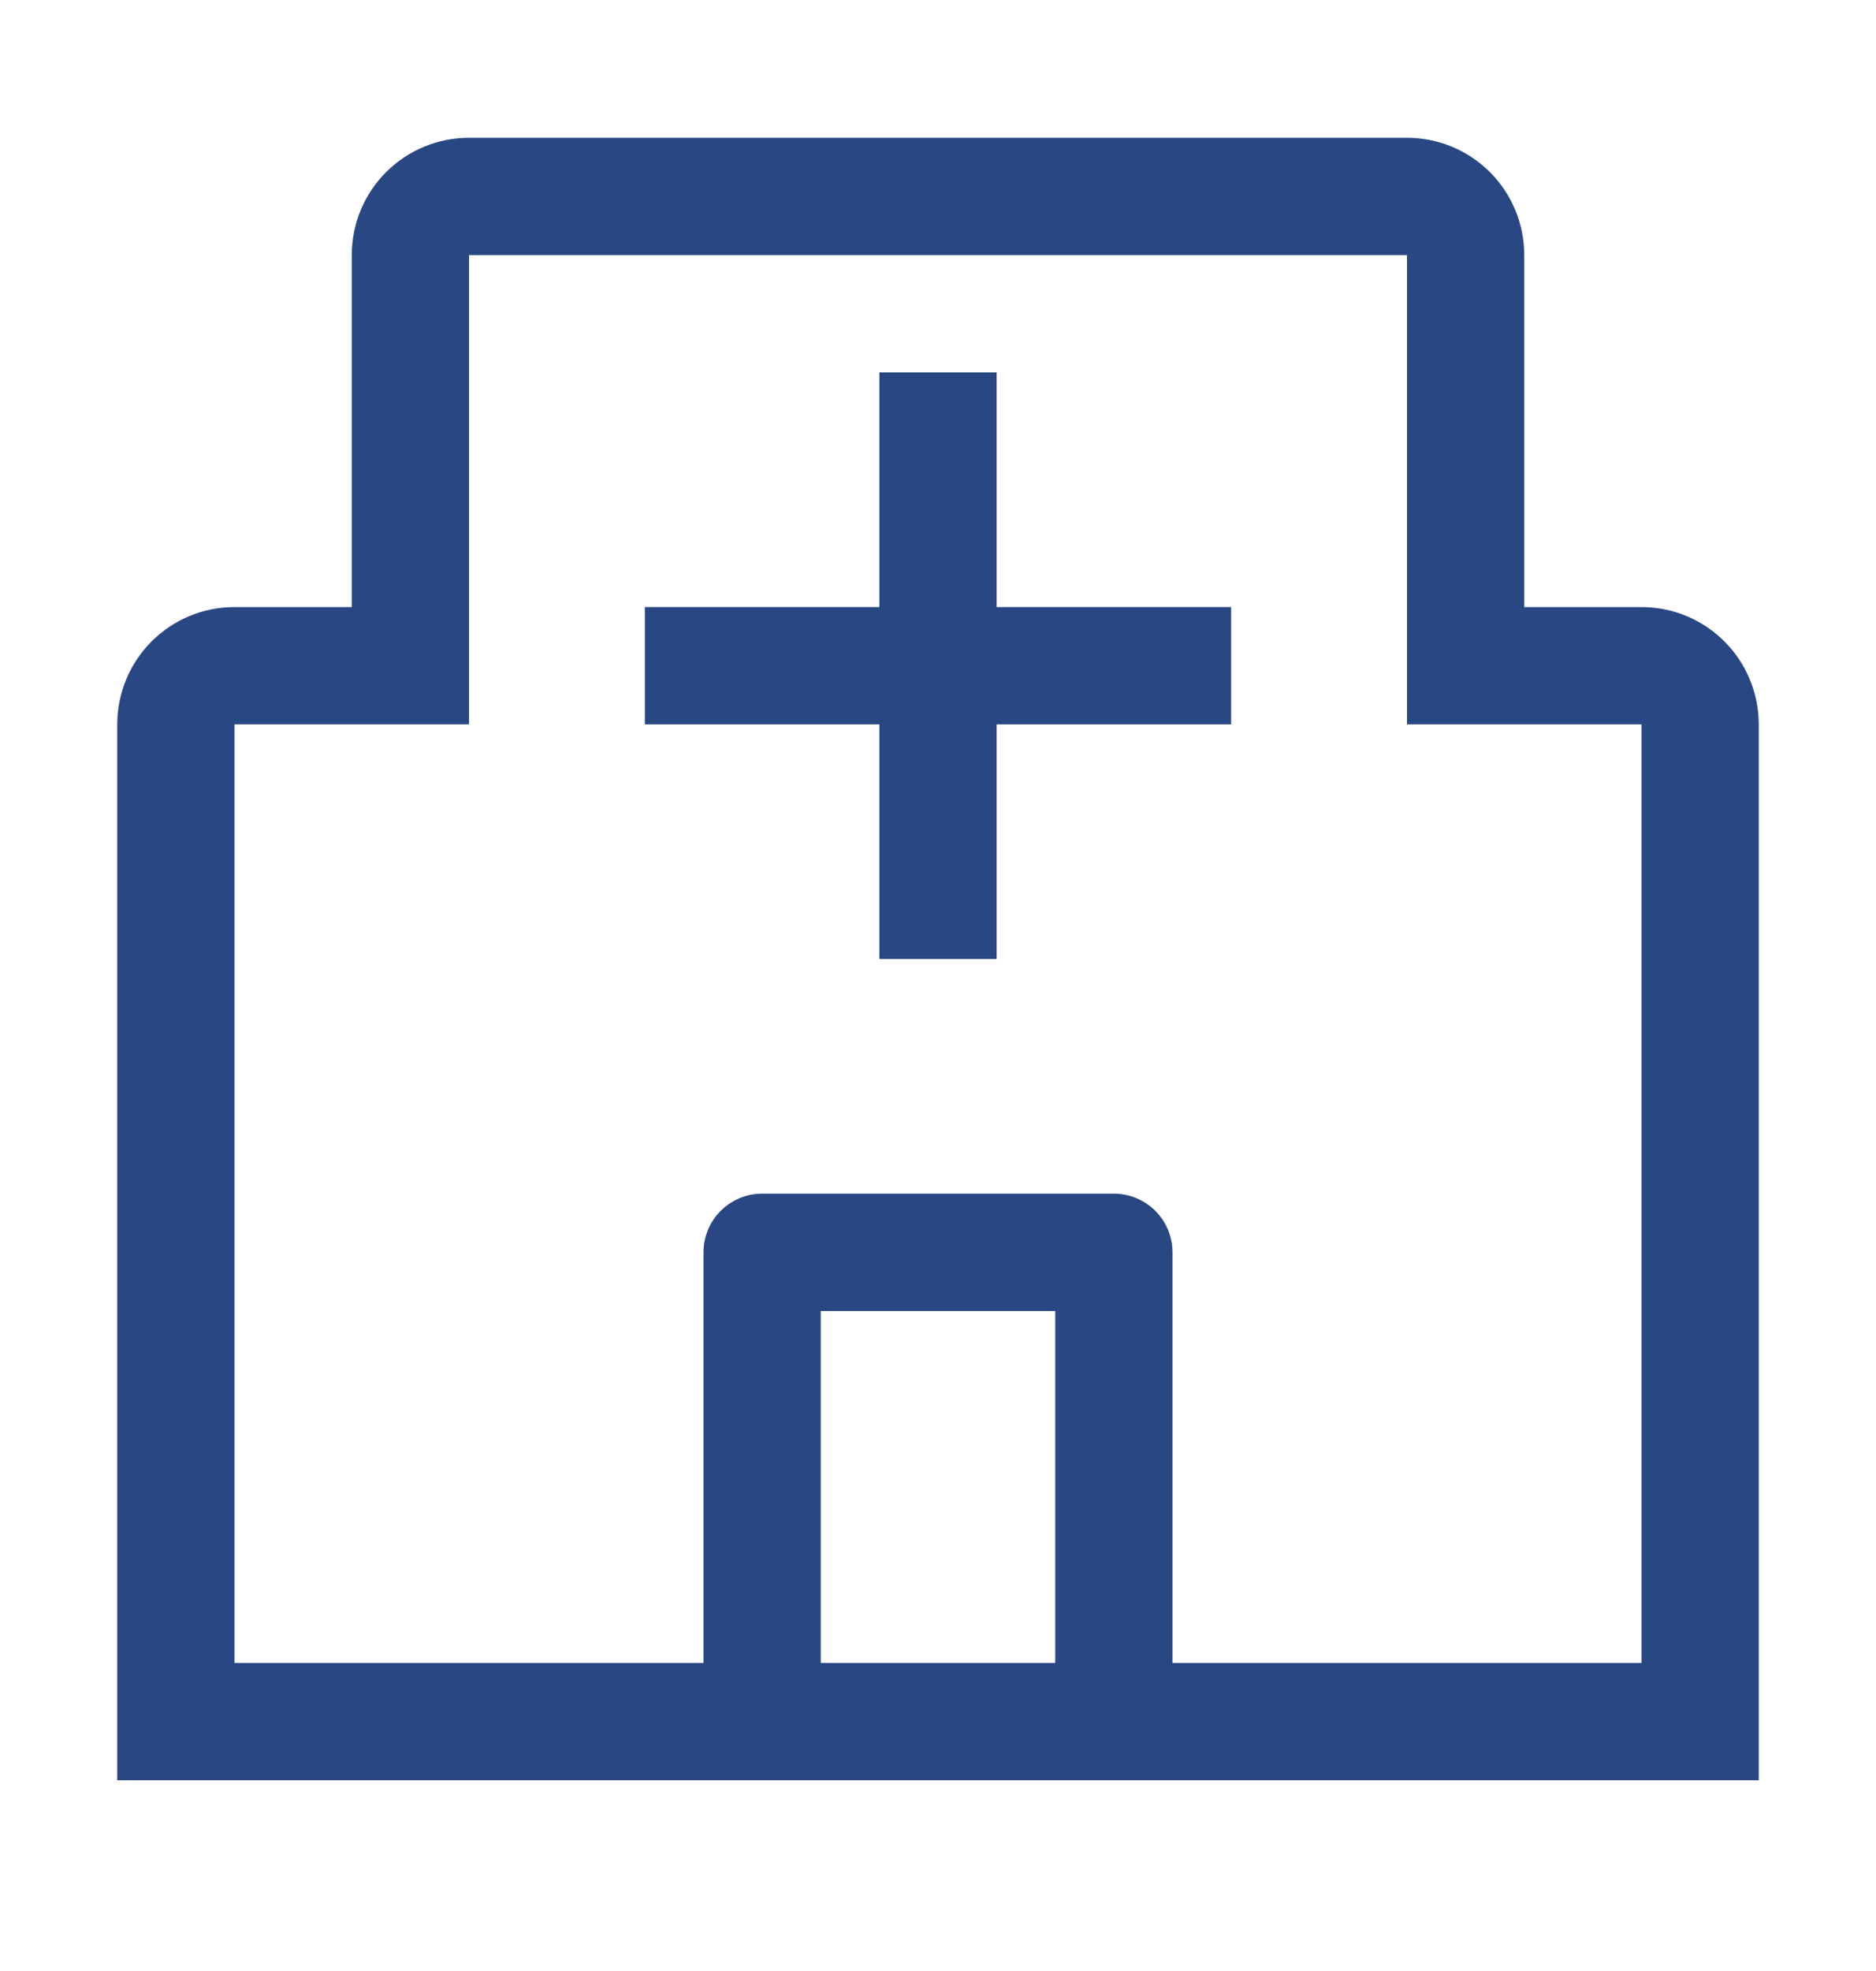
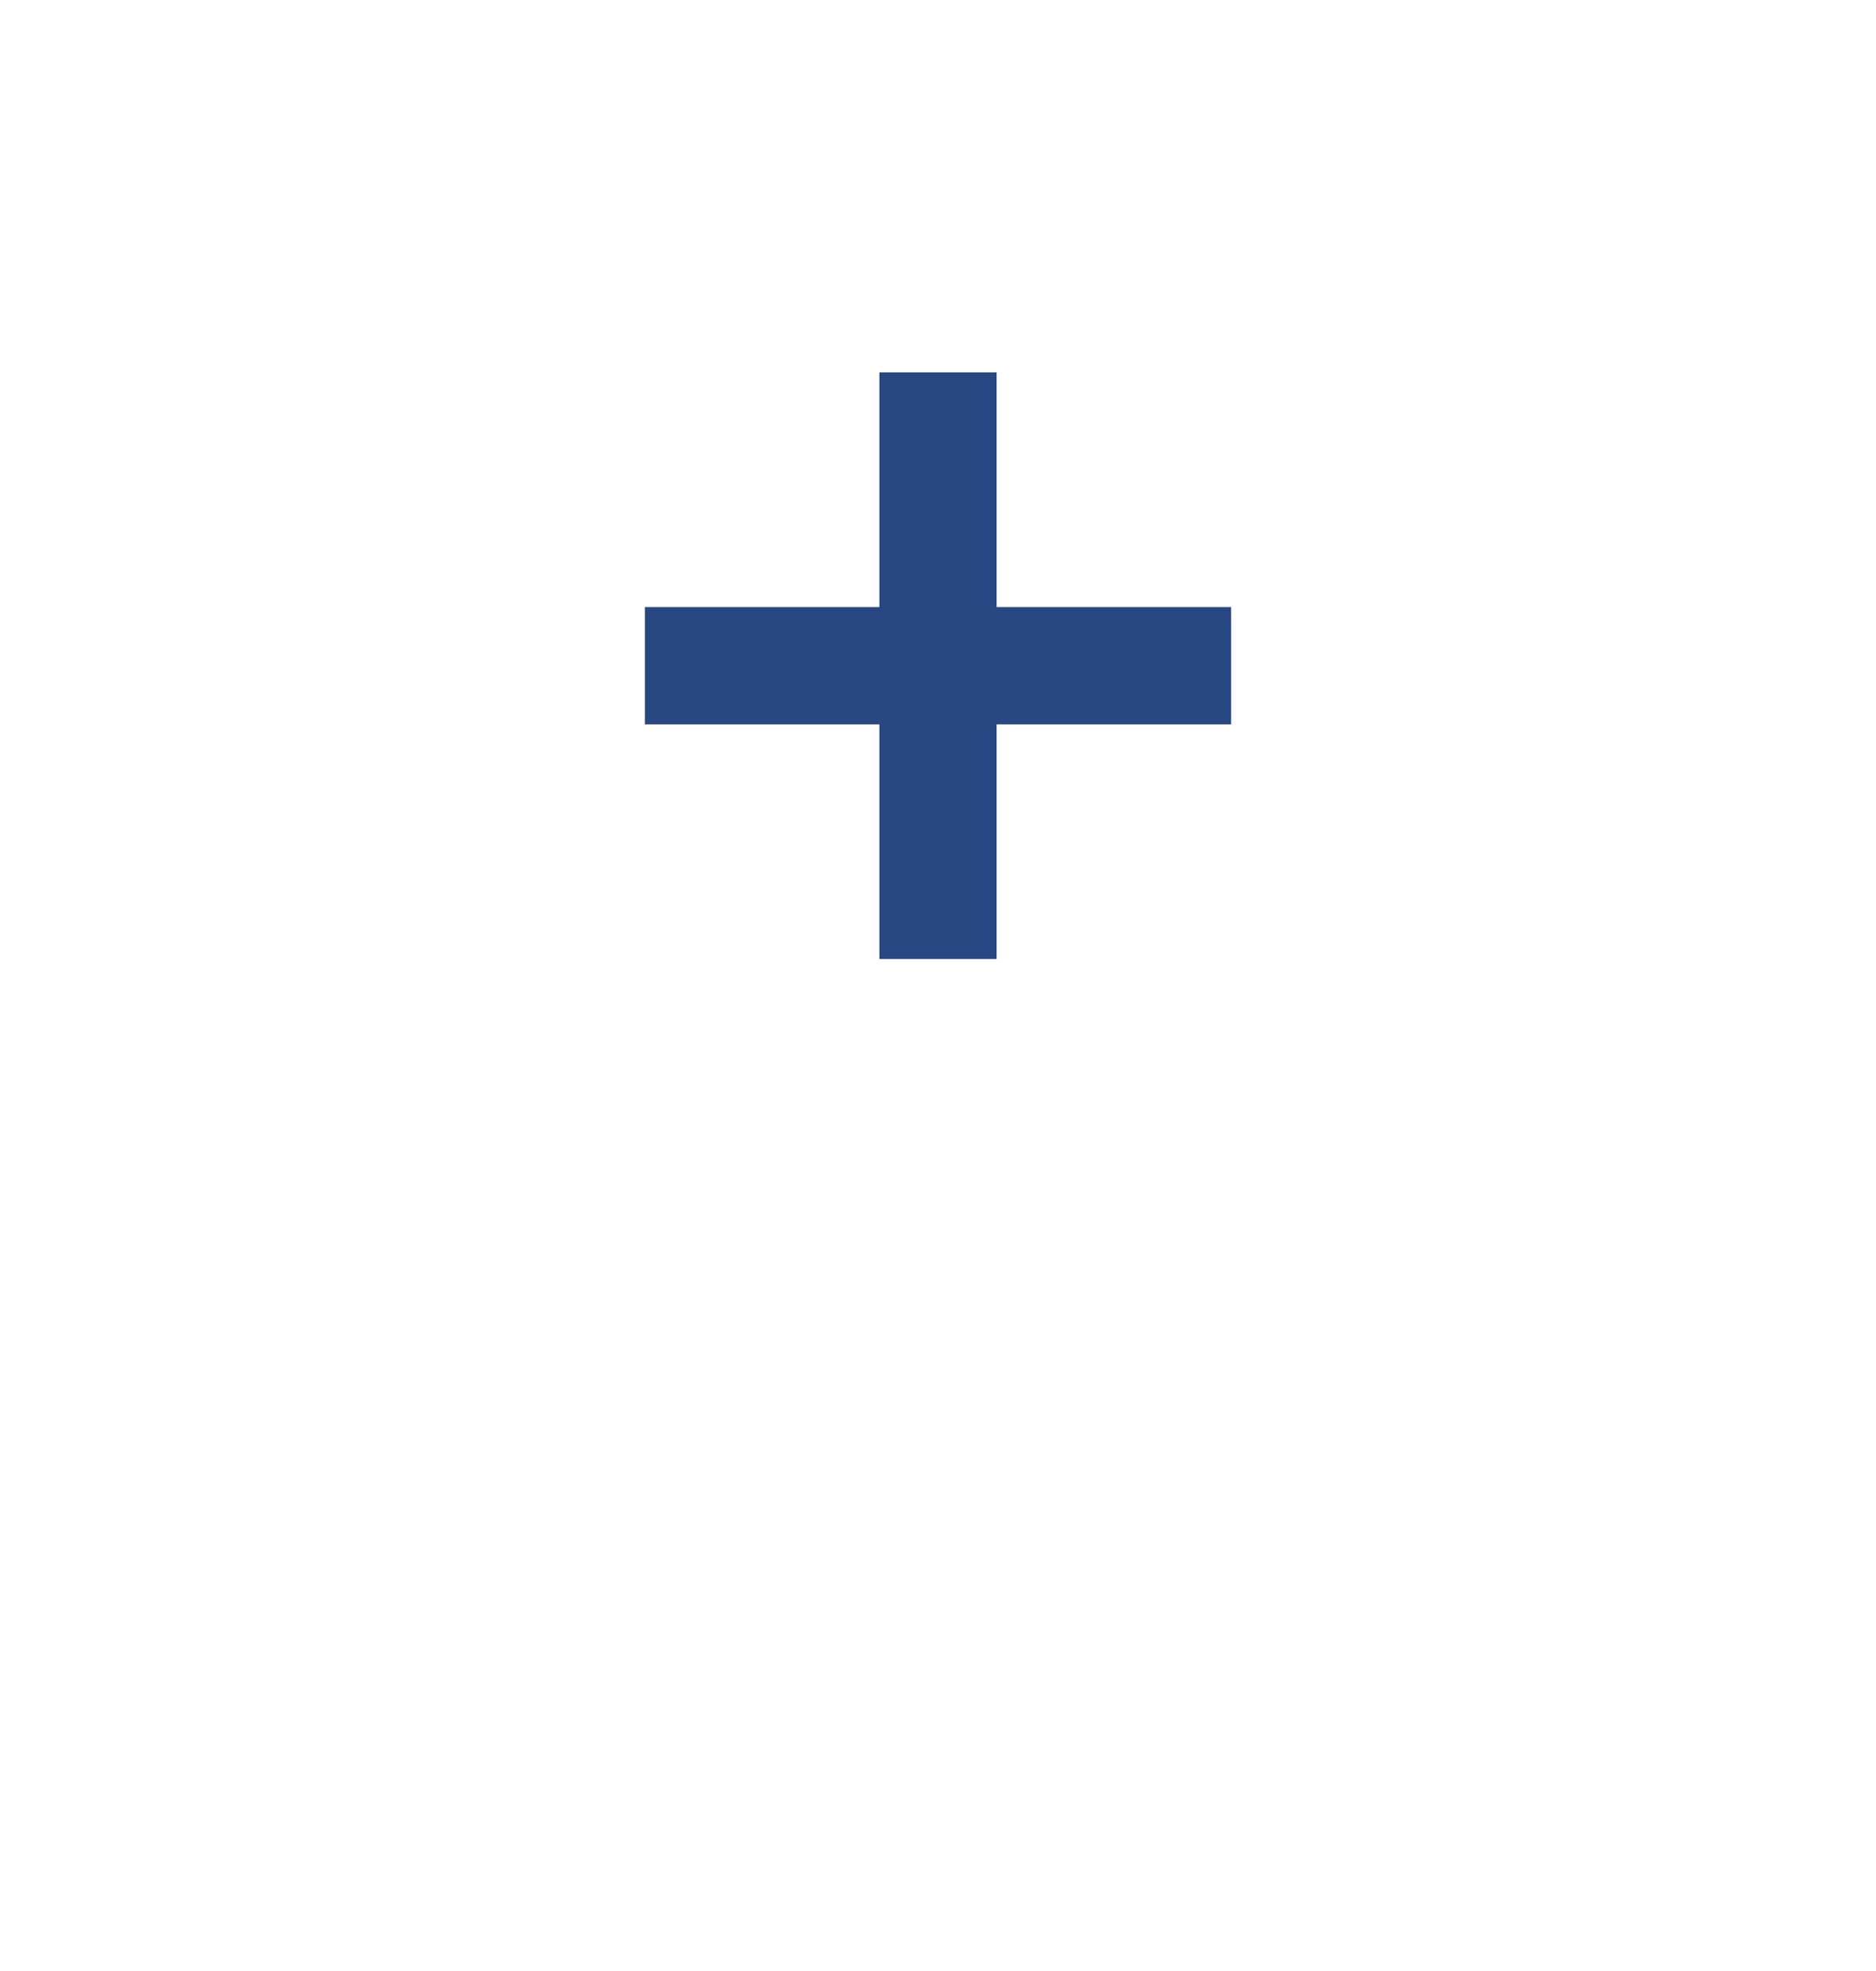
<svg xmlns="http://www.w3.org/2000/svg" width="20" height="21" viewBox="0 0 20 21" fill="none">
  <path d="M13.125 6.468H10.625V3.968H9.375V6.468H6.875V7.718H9.375V10.218H10.625V7.718H13.125V6.468Z" fill="#294783" />
-   <path d="M17.5 6.468H16.25V2.718C16.25 2.386 16.118 2.068 15.884 1.834C15.649 1.599 15.332 1.468 15 1.468H5C4.668 1.468 4.351 1.599 4.116 1.834C3.882 2.068 3.75 2.386 3.75 2.718V6.468H2.5C2.168 6.468 1.851 6.599 1.616 6.834C1.382 7.068 1.25 7.386 1.25 7.718V18.968H18.75V7.718C18.75 7.386 18.618 7.068 18.384 6.834C18.149 6.599 17.831 6.468 17.5 6.468ZM8.75 17.718V13.968H11.25V17.718H8.75ZM12.5 17.718V13.343C12.5 13.177 12.434 13.018 12.317 12.901C12.2 12.784 12.041 12.718 11.875 12.718H8.125C7.959 12.718 7.8 12.784 7.683 12.901C7.566 13.018 7.5 13.177 7.5 13.343V17.718H2.5V7.718H5V2.718H15V7.718H17.5V17.718H12.5Z" fill="#294783" />
</svg>